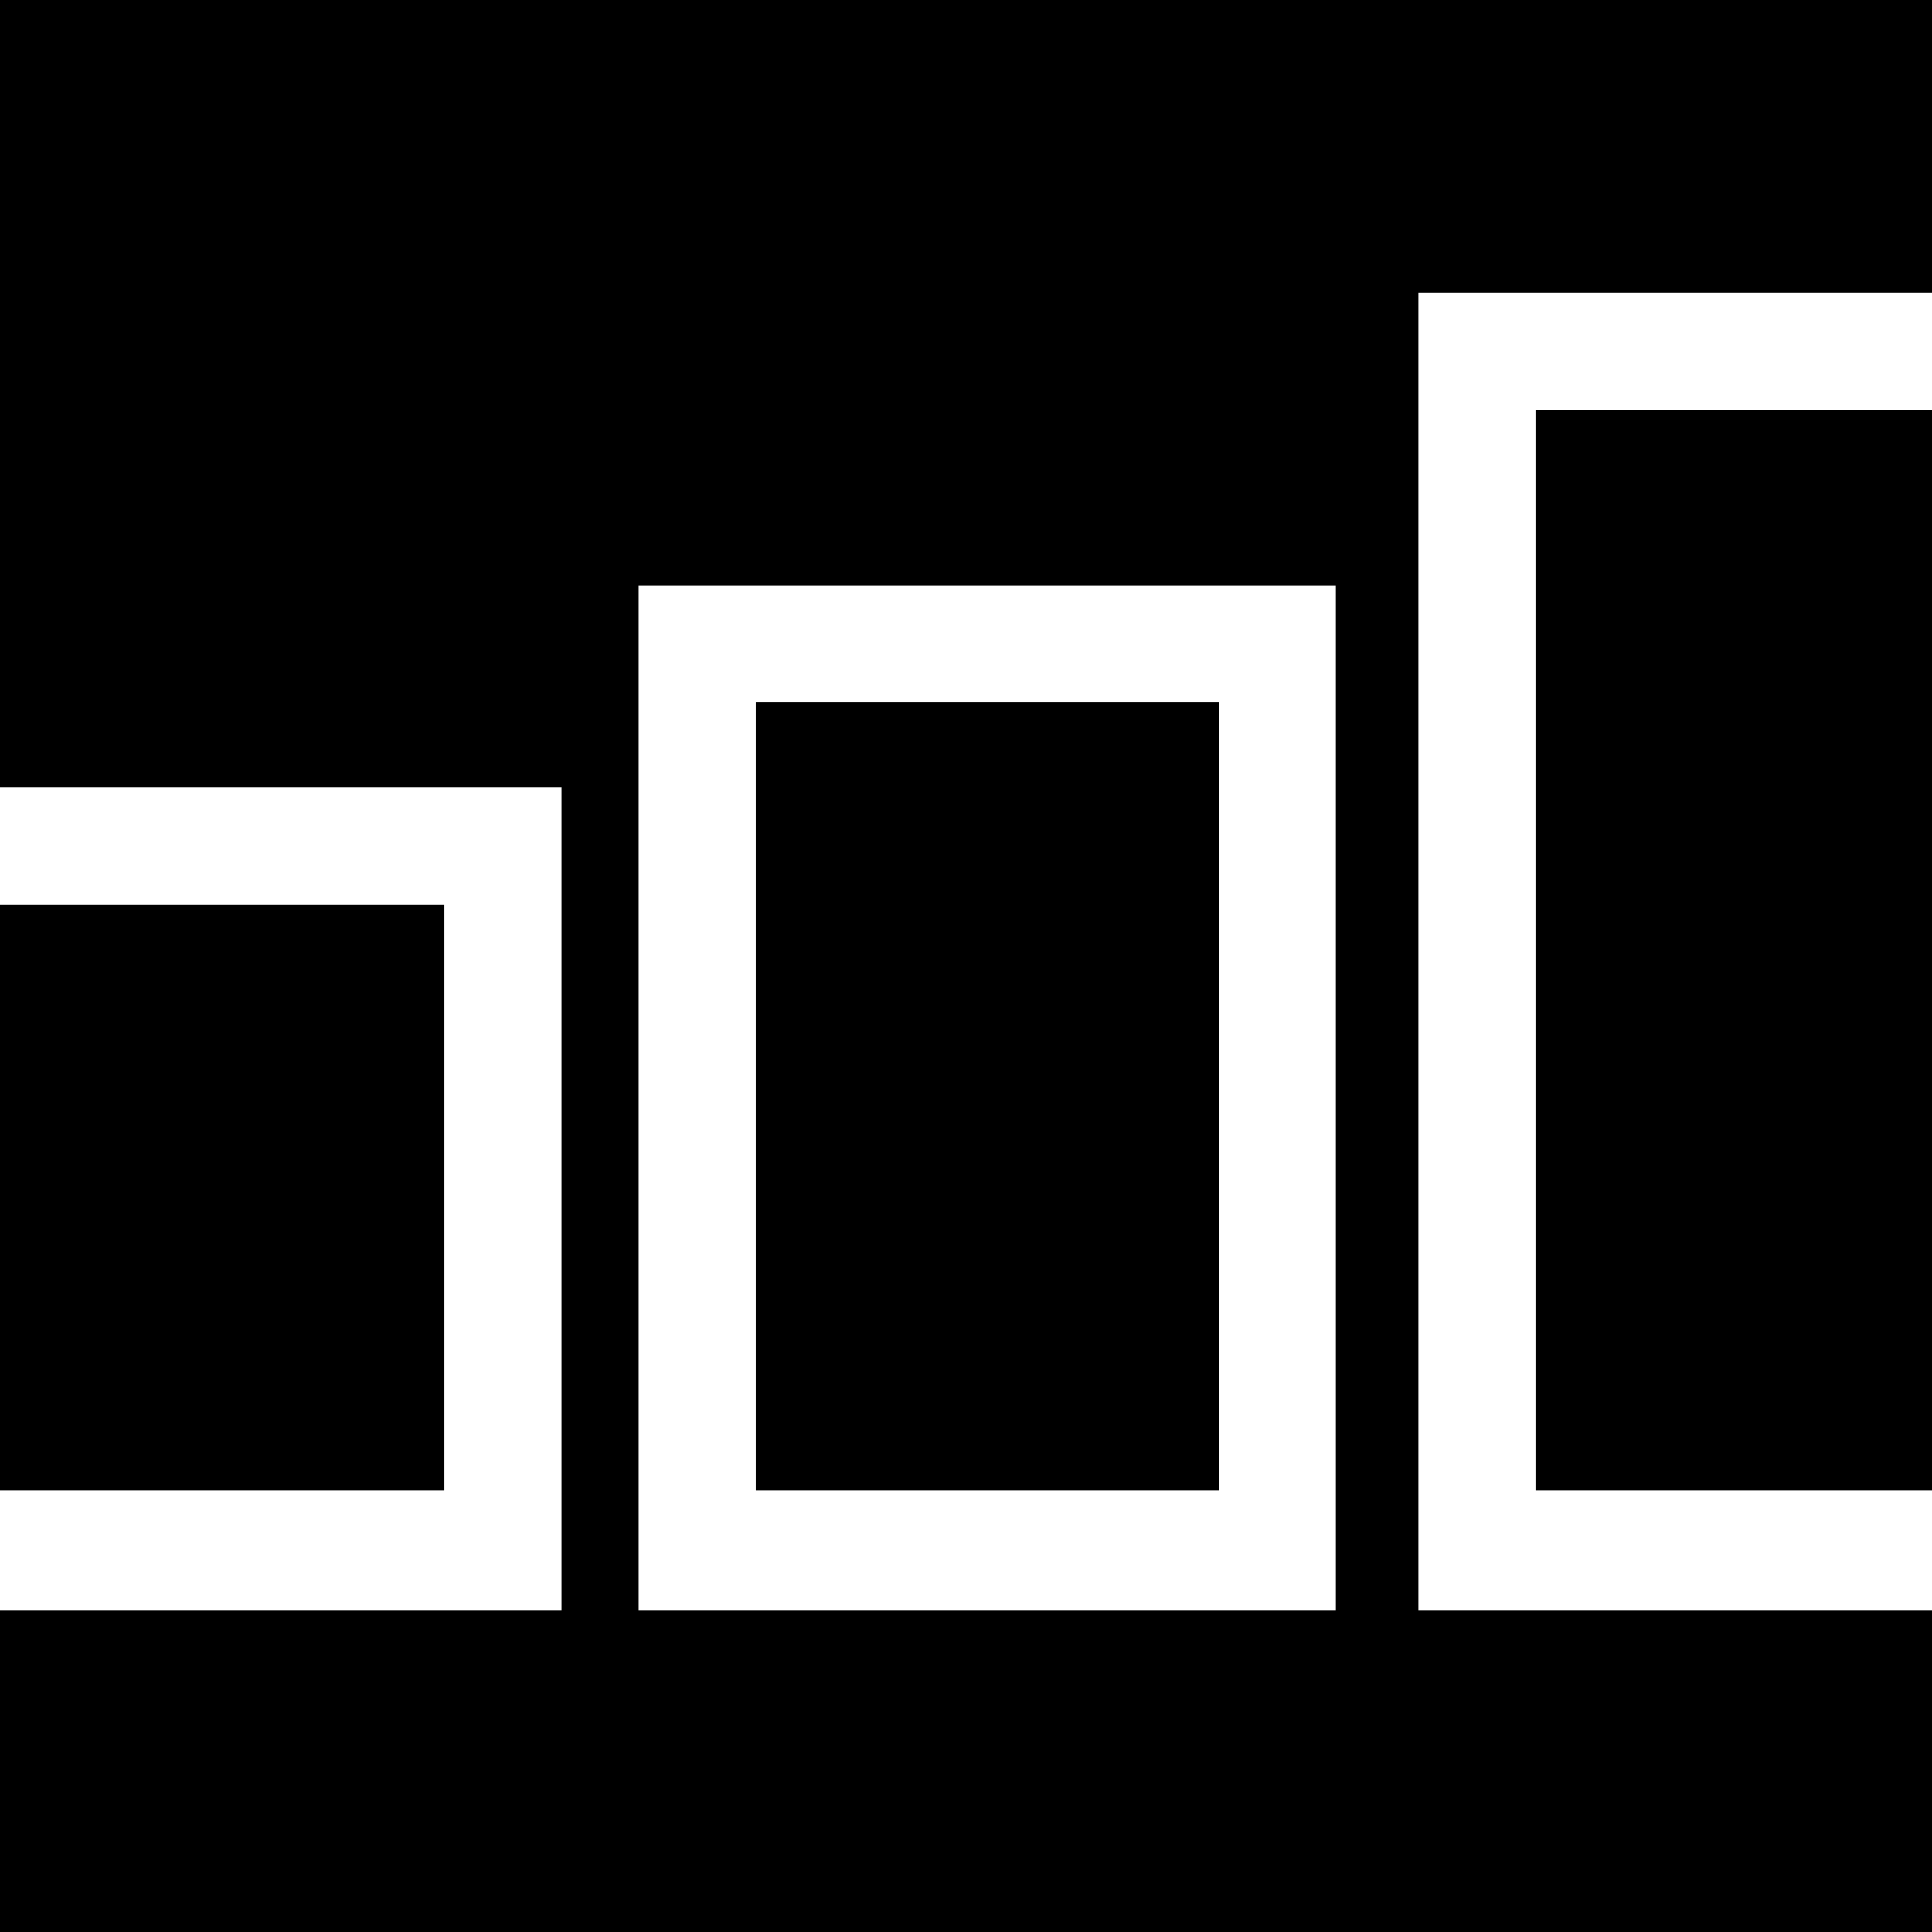
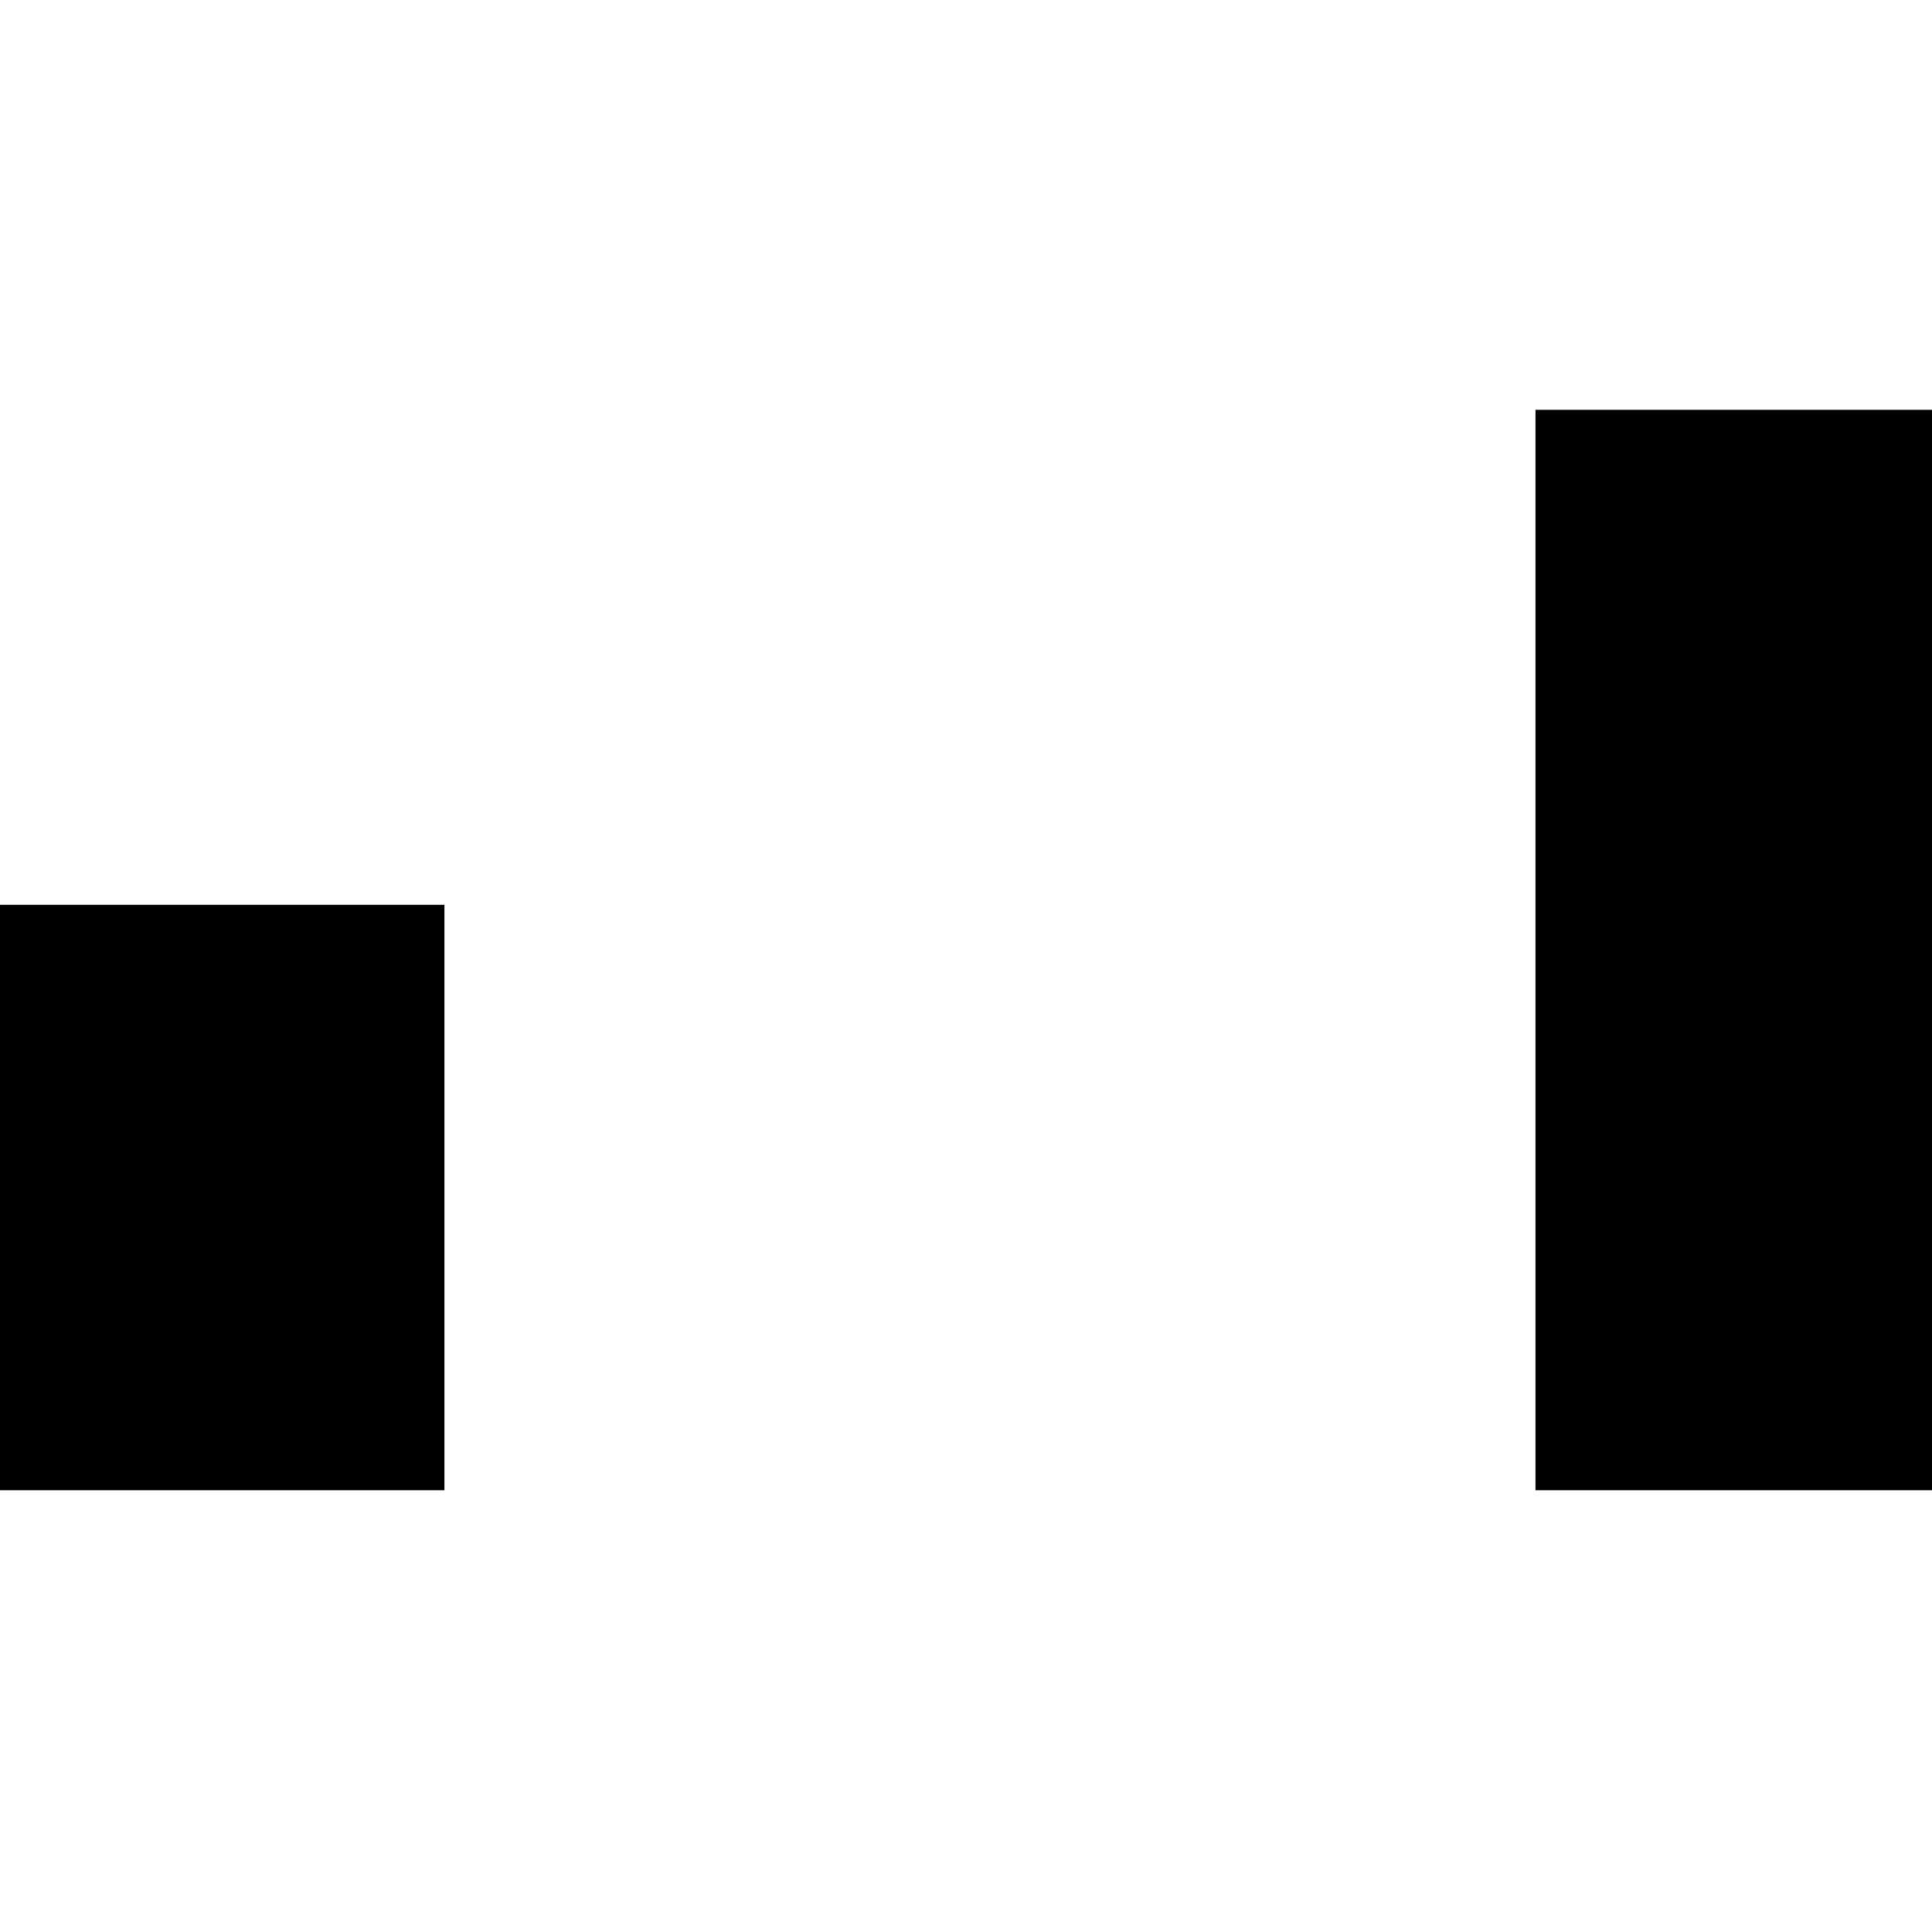
<svg xmlns="http://www.w3.org/2000/svg" version="1.1" id="Layer_1" x="0px" y="0px" viewBox="0 0 72.6 72.6" style="enable-background:new 0 0 72.6 72.6;" xml:space="preserve">
  <title>icon</title>
-   <rect x="28.4" y="26.4" width="17.4" height="29.6" />
  <rect x="57.7" y="15.4" width="15.4" height="40.6" />
-   <path d="M53.3,11h19.9V0H0v29.6h21.1v30.9H0v12.7h73.2V60.5H53.3V11z M50.2,60.5H24V22h26.2L50.2,60.5z" />
  <rect y="34" width="16.7" height="22" />
</svg>